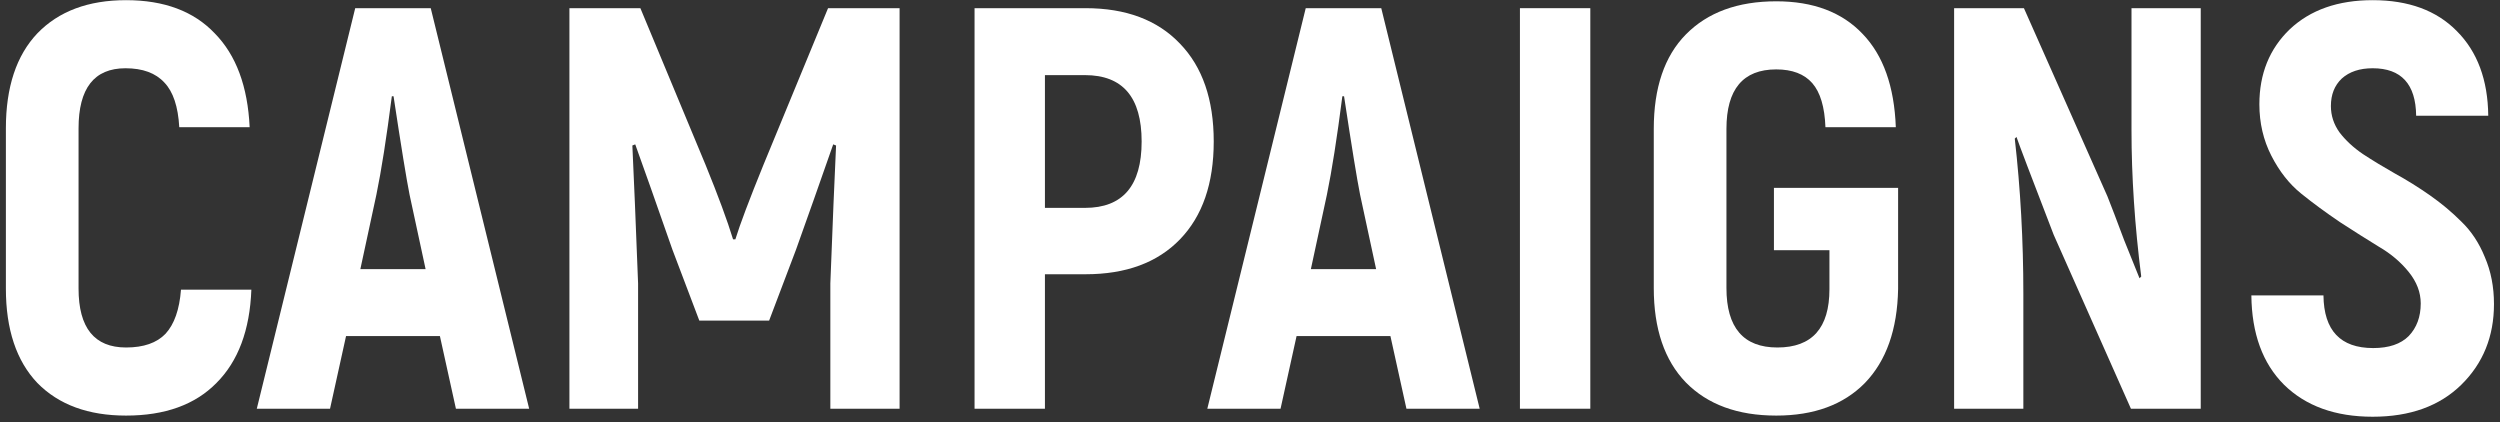
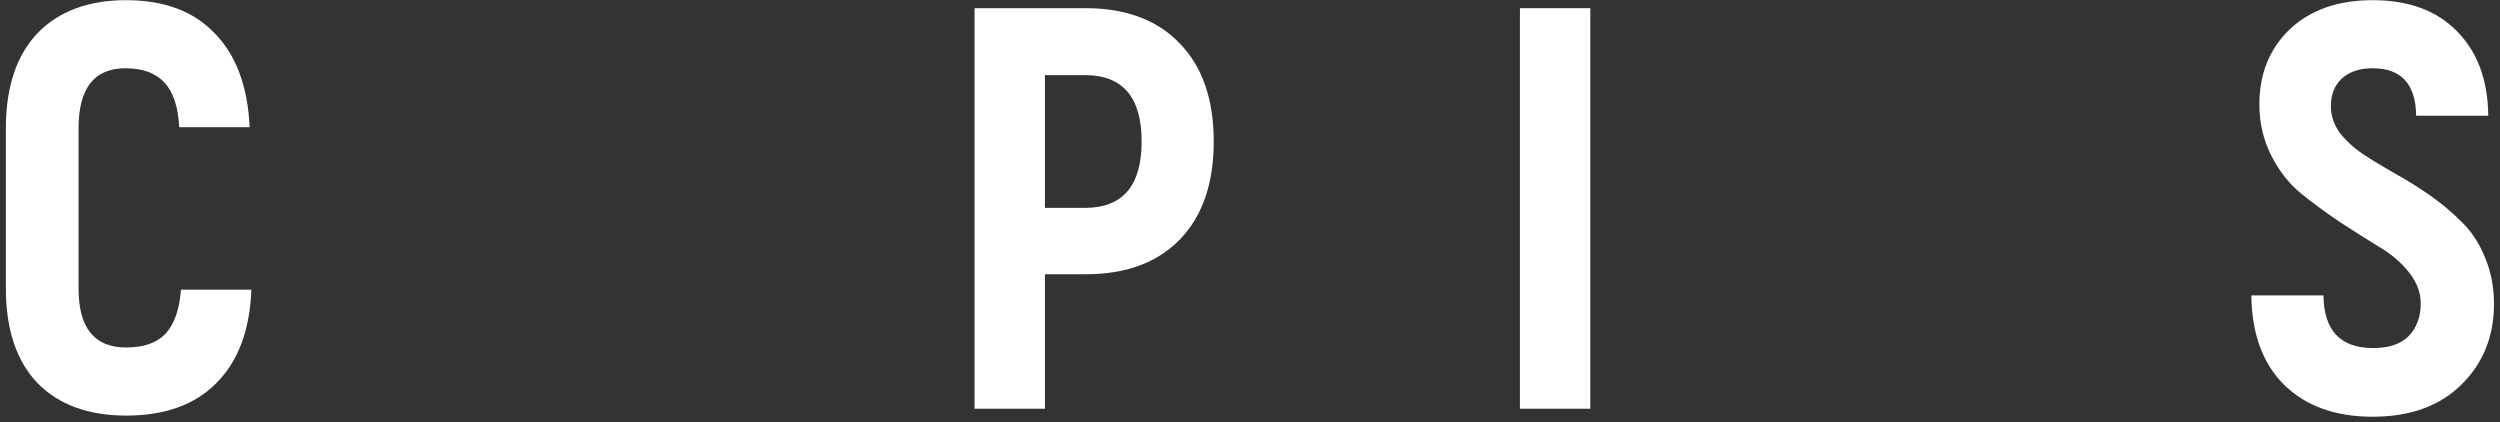
<svg xmlns="http://www.w3.org/2000/svg" width="367" height="62" viewBox="0 0 367 62" fill="none">
  <rect x="0" y="0" width="367" height="62" fill="#333333" stroke="none" />
  <path d="M18.504 61.008C12.96 61.008 8.62 59.412 5.484 56.22C2.404 52.972 0.864 48.352 0.864 42.36V18.84C0.864 12.792 2.404 8.144 5.484 4.896C8.62 1.648 12.96 0.024 18.504 0.024C24.104 0.024 28.444 1.648 31.524 4.896C34.66 8.088 36.368 12.68 36.648 18.672H26.316C26.148 15.648 25.42 13.464 24.132 12.12C22.844 10.72 20.94 10.02 18.42 10.02C13.828 10.02 11.532 12.96 11.532 18.84V42.36C11.532 48.128 13.856 51.012 18.504 51.012C21.08 51.012 23.012 50.34 24.3 48.996C25.588 47.596 26.344 45.44 26.568 42.528H36.9C36.676 48.464 34.968 53.028 31.776 56.22C28.64 59.412 24.216 61.008 18.504 61.008Z" fill="white" />
-   <path d="M66.929 60L64.577 49.332H50.801L48.449 60H37.697L52.145 1.2H63.233L77.681 60H66.929ZM52.901 39.504H62.477L60.125 28.584C59.677 26.344 58.893 21.528 57.773 14.136H57.521C56.737 20.24 55.981 25.056 55.253 28.584L52.901 39.504Z" fill="white" />
-   <path d="M121.559 1.2H132.059V60H121.895V41.604C122.231 32.812 122.511 26.064 122.735 21.36L122.315 21.192C121.699 22.928 120.775 25.56 119.543 29.088C118.311 32.56 117.415 35.08 116.855 36.648L112.907 47.064H102.659L98.711 36.648C96.247 29.592 94.427 24.44 93.251 21.192L92.831 21.36C93.055 26.064 93.335 32.812 93.671 41.604V60H83.591V1.2H94.007L103.583 24.216C105.431 28.752 106.775 32.392 107.615 35.136H107.951C108.623 32.952 109.995 29.312 112.067 24.216L121.559 1.2Z" fill="white" />
  <path d="M159.36 1.2C165.296 1.2 169.916 2.936 173.22 6.408C176.524 9.824 178.176 14.612 178.176 20.772C178.176 26.932 176.524 31.72 173.22 35.136C169.916 38.552 165.296 40.26 159.36 40.26H153.396V60H143.064V1.2H159.36ZM159.276 30.516C164.82 30.516 167.592 27.268 167.592 20.772C167.592 14.276 164.82 11.028 159.276 11.028H153.396V30.516H159.276Z" fill="white" />
-   <path d="M206.465 60L204.113 49.332H190.337L187.985 60H177.233L191.681 1.2H202.769L217.217 60H206.465ZM192.437 39.504H202.013L199.661 28.584C199.213 26.344 198.429 21.528 197.309 14.136H197.057C196.273 20.24 195.517 25.056 194.789 28.584L192.437 39.504Z" fill="white" />
  <path d="M223.126 1.2H233.458V60H223.126V1.2Z" fill="white" />
-   <path d="M260.75 61.008C255.094 61.008 250.67 59.384 247.478 56.136C244.342 52.888 242.774 48.268 242.774 42.276V18.924C242.774 12.876 244.342 8.256 247.478 5.064C250.67 1.816 255.094 0.192 260.75 0.192C266.182 0.192 270.41 1.788 273.434 4.98C276.458 8.116 278.082 12.68 278.306 18.672H267.974C267.862 15.704 267.218 13.548 266.042 12.204C264.866 10.86 263.102 10.188 260.75 10.188C255.878 10.188 253.442 13.1 253.442 18.924V42.276C253.442 48.1 255.934 51.012 260.918 51.012C266.014 51.012 268.562 48.156 268.562 42.444V36.732H260.414V27.576H278.642V42.444C278.53 48.38 276.906 52.972 273.77 56.22C270.634 59.412 266.294 61.008 260.75 61.008Z" fill="white" />
-   <path d="M312.904 1.2H323.068V60H312.82L301.48 34.464C298.176 25.896 296.356 21.108 296.02 20.1L295.768 20.352C296.608 27.744 297.028 35.332 297.028 43.116V60H286.864V1.2H297.112L309.376 28.836C309.936 30.236 310.748 32.364 311.812 35.22C312.932 38.02 313.688 39.896 314.08 40.848L314.332 40.596C313.38 33.092 312.904 25.924 312.904 19.092V1.2Z" fill="white" />
  <path d="M361.328 56.472C358.136 59.608 353.796 61.176 348.308 61.176C342.82 61.176 338.48 59.608 335.288 56.472C332.152 53.336 330.556 48.968 330.5 43.368H341.084C341.14 48.52 343.576 51.096 348.392 51.096C350.688 51.096 352.424 50.508 353.6 49.332C354.776 48.1 355.364 46.504 355.364 44.544C355.364 42.92 354.776 41.38 353.6 39.924C352.424 38.468 350.968 37.236 349.232 36.228C347.496 35.164 345.592 33.96 343.52 32.616C341.448 31.216 339.544 29.816 337.808 28.416C336.072 27.016 334.616 25.168 333.44 22.872C332.264 20.576 331.676 18.056 331.676 15.312C331.676 10.832 333.16 7.164 336.128 4.308C339.152 1.452 343.212 0.024 348.308 0.024C353.572 0.024 357.688 1.536 360.656 4.56C363.68 7.584 365.22 11.728 365.276 16.992H354.692C354.636 12.344 352.508 10.02 348.308 10.02C346.404 10.02 344.892 10.524 343.772 11.532C342.708 12.54 342.176 13.884 342.176 15.564C342.176 16.964 342.596 18.252 343.436 19.428C344.332 20.604 345.48 21.668 346.88 22.62C348.336 23.572 349.904 24.524 351.584 25.476C353.32 26.428 355.028 27.492 356.708 28.668C358.388 29.844 359.928 31.132 361.328 32.532C362.784 33.932 363.932 35.668 364.772 37.74C365.668 39.812 366.116 42.108 366.116 44.628C366.116 49.388 364.52 53.336 361.328 56.472Z" fill="white" />
</svg>